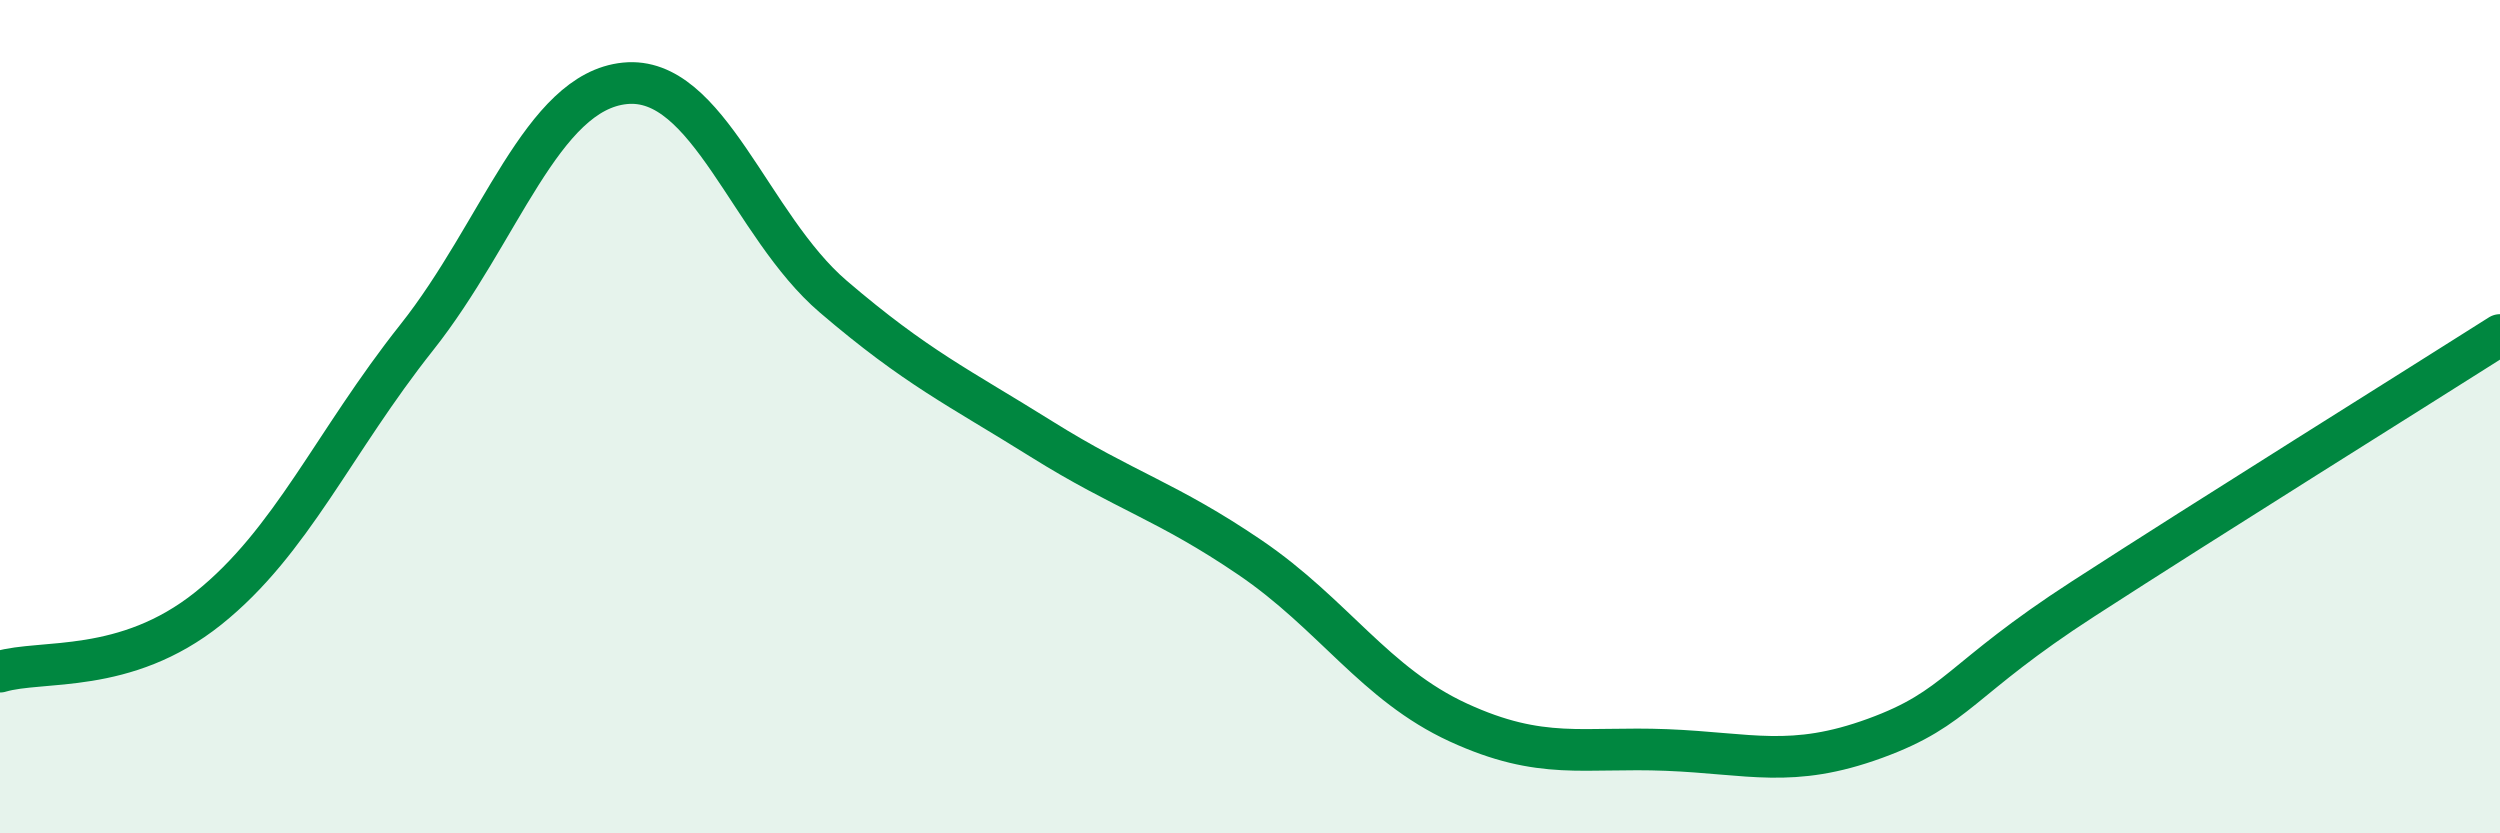
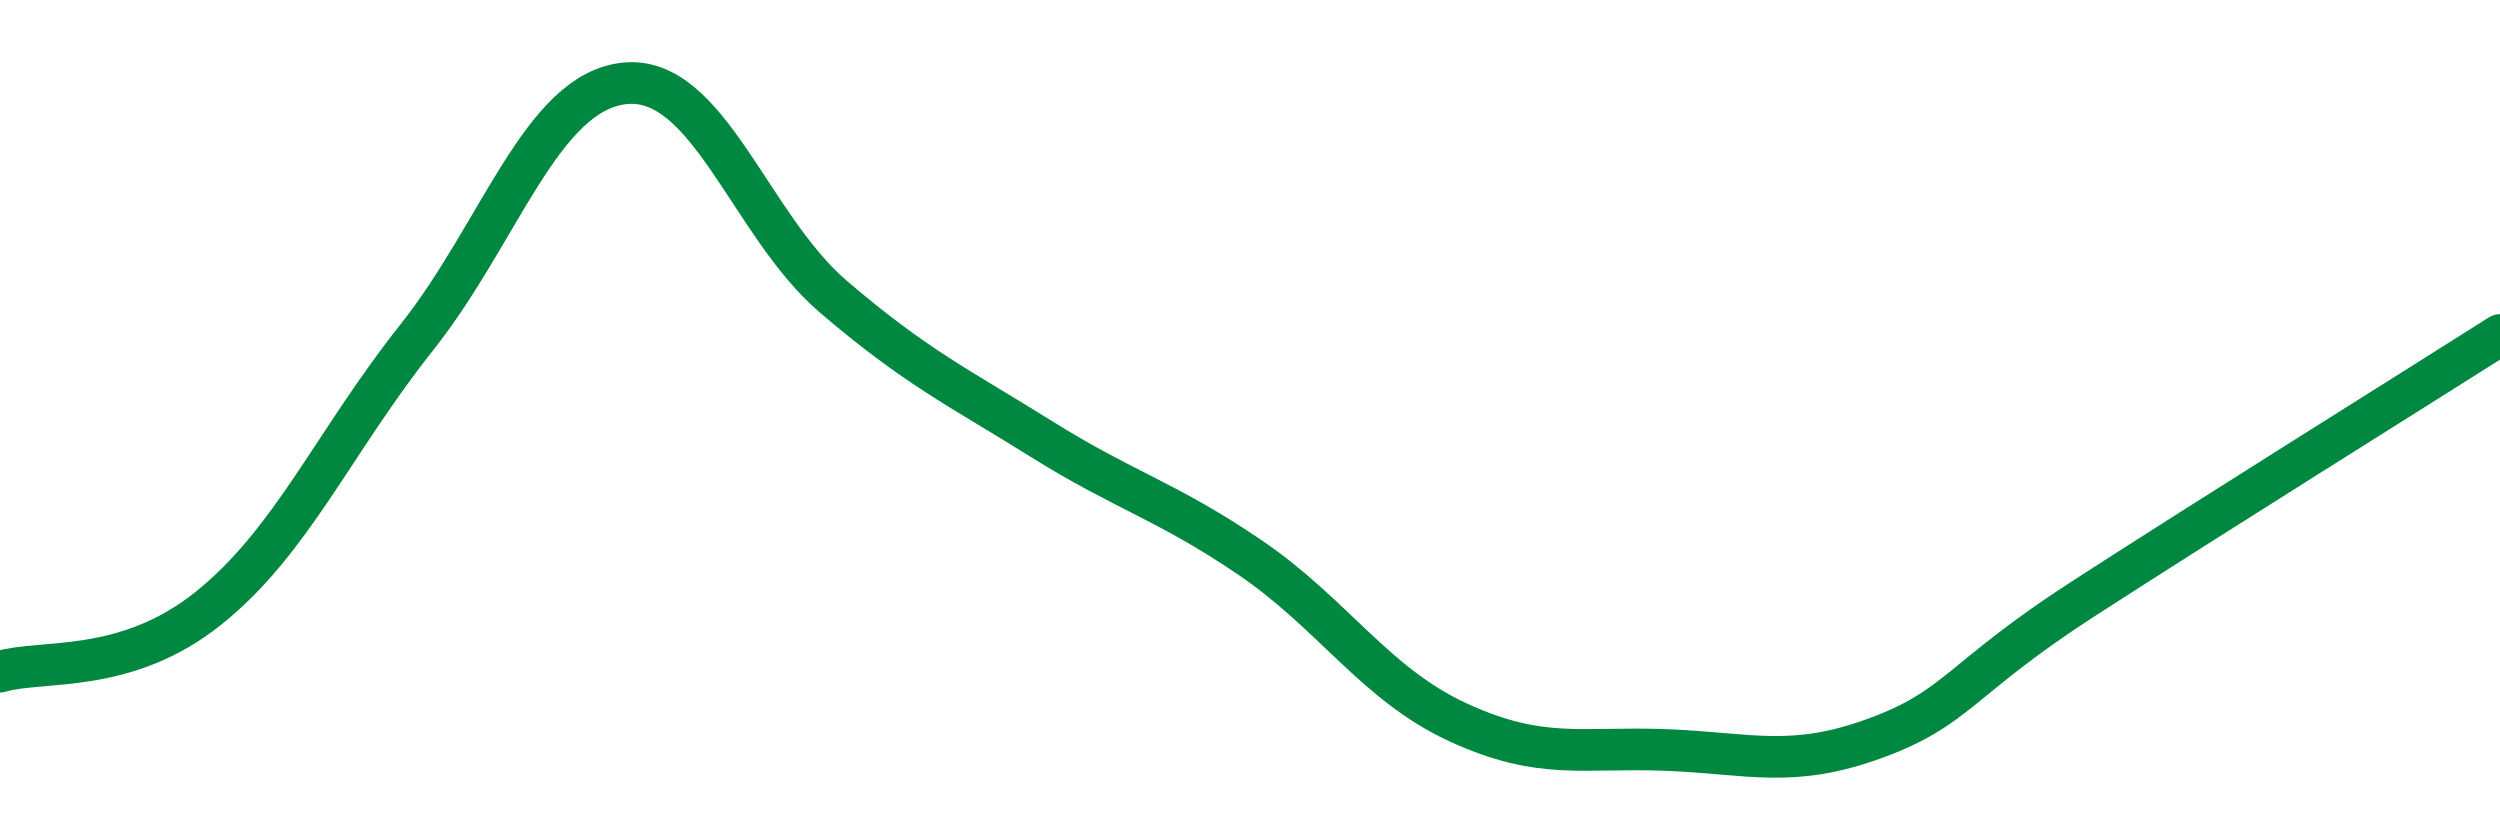
<svg xmlns="http://www.w3.org/2000/svg" width="60" height="20" viewBox="0 0 60 20">
-   <path d="M 0,16.12 C 1,15.82 3,16.2 5,14.6 C 7,13 8,10.62 10,8.1 C 12,5.58 13,2.2 15,2 C 17,1.8 18,5.41 20,7.12 C 22,8.83 23,9.29 25,10.54 C 27,11.79 28,12.02 30,13.38 C 32,14.74 33,16.42 35,17.34 C 37,18.26 38,17.92 40,18 C 42,18.08 43,18.45 45,17.72 C 47,16.99 47,16.31 50,14.37 C 53,12.43 58,9.31 60,8.04L60 20L0 20Z" fill="#008740" opacity="0.1" stroke-linecap="round" stroke-linejoin="round" />
  <path d="M 0,16.12 C 1,15.82 3,16.2 5,14.6 C 7,13 8,10.62 10,8.1 C 12,5.58 13,2.2 15,2 C 17,1.8 18,5.41 20,7.12 C 22,8.83 23,9.29 25,10.54 C 27,11.79 28,12.02 30,13.38 C 32,14.74 33,16.42 35,17.34 C 37,18.26 38,17.92 40,18 C 42,18.08 43,18.45 45,17.72 C 47,16.99 47,16.31 50,14.37 C 53,12.43 58,9.31 60,8.04" stroke="#008740" stroke-width="1" fill="none" stroke-linecap="round" stroke-linejoin="round" />
</svg>